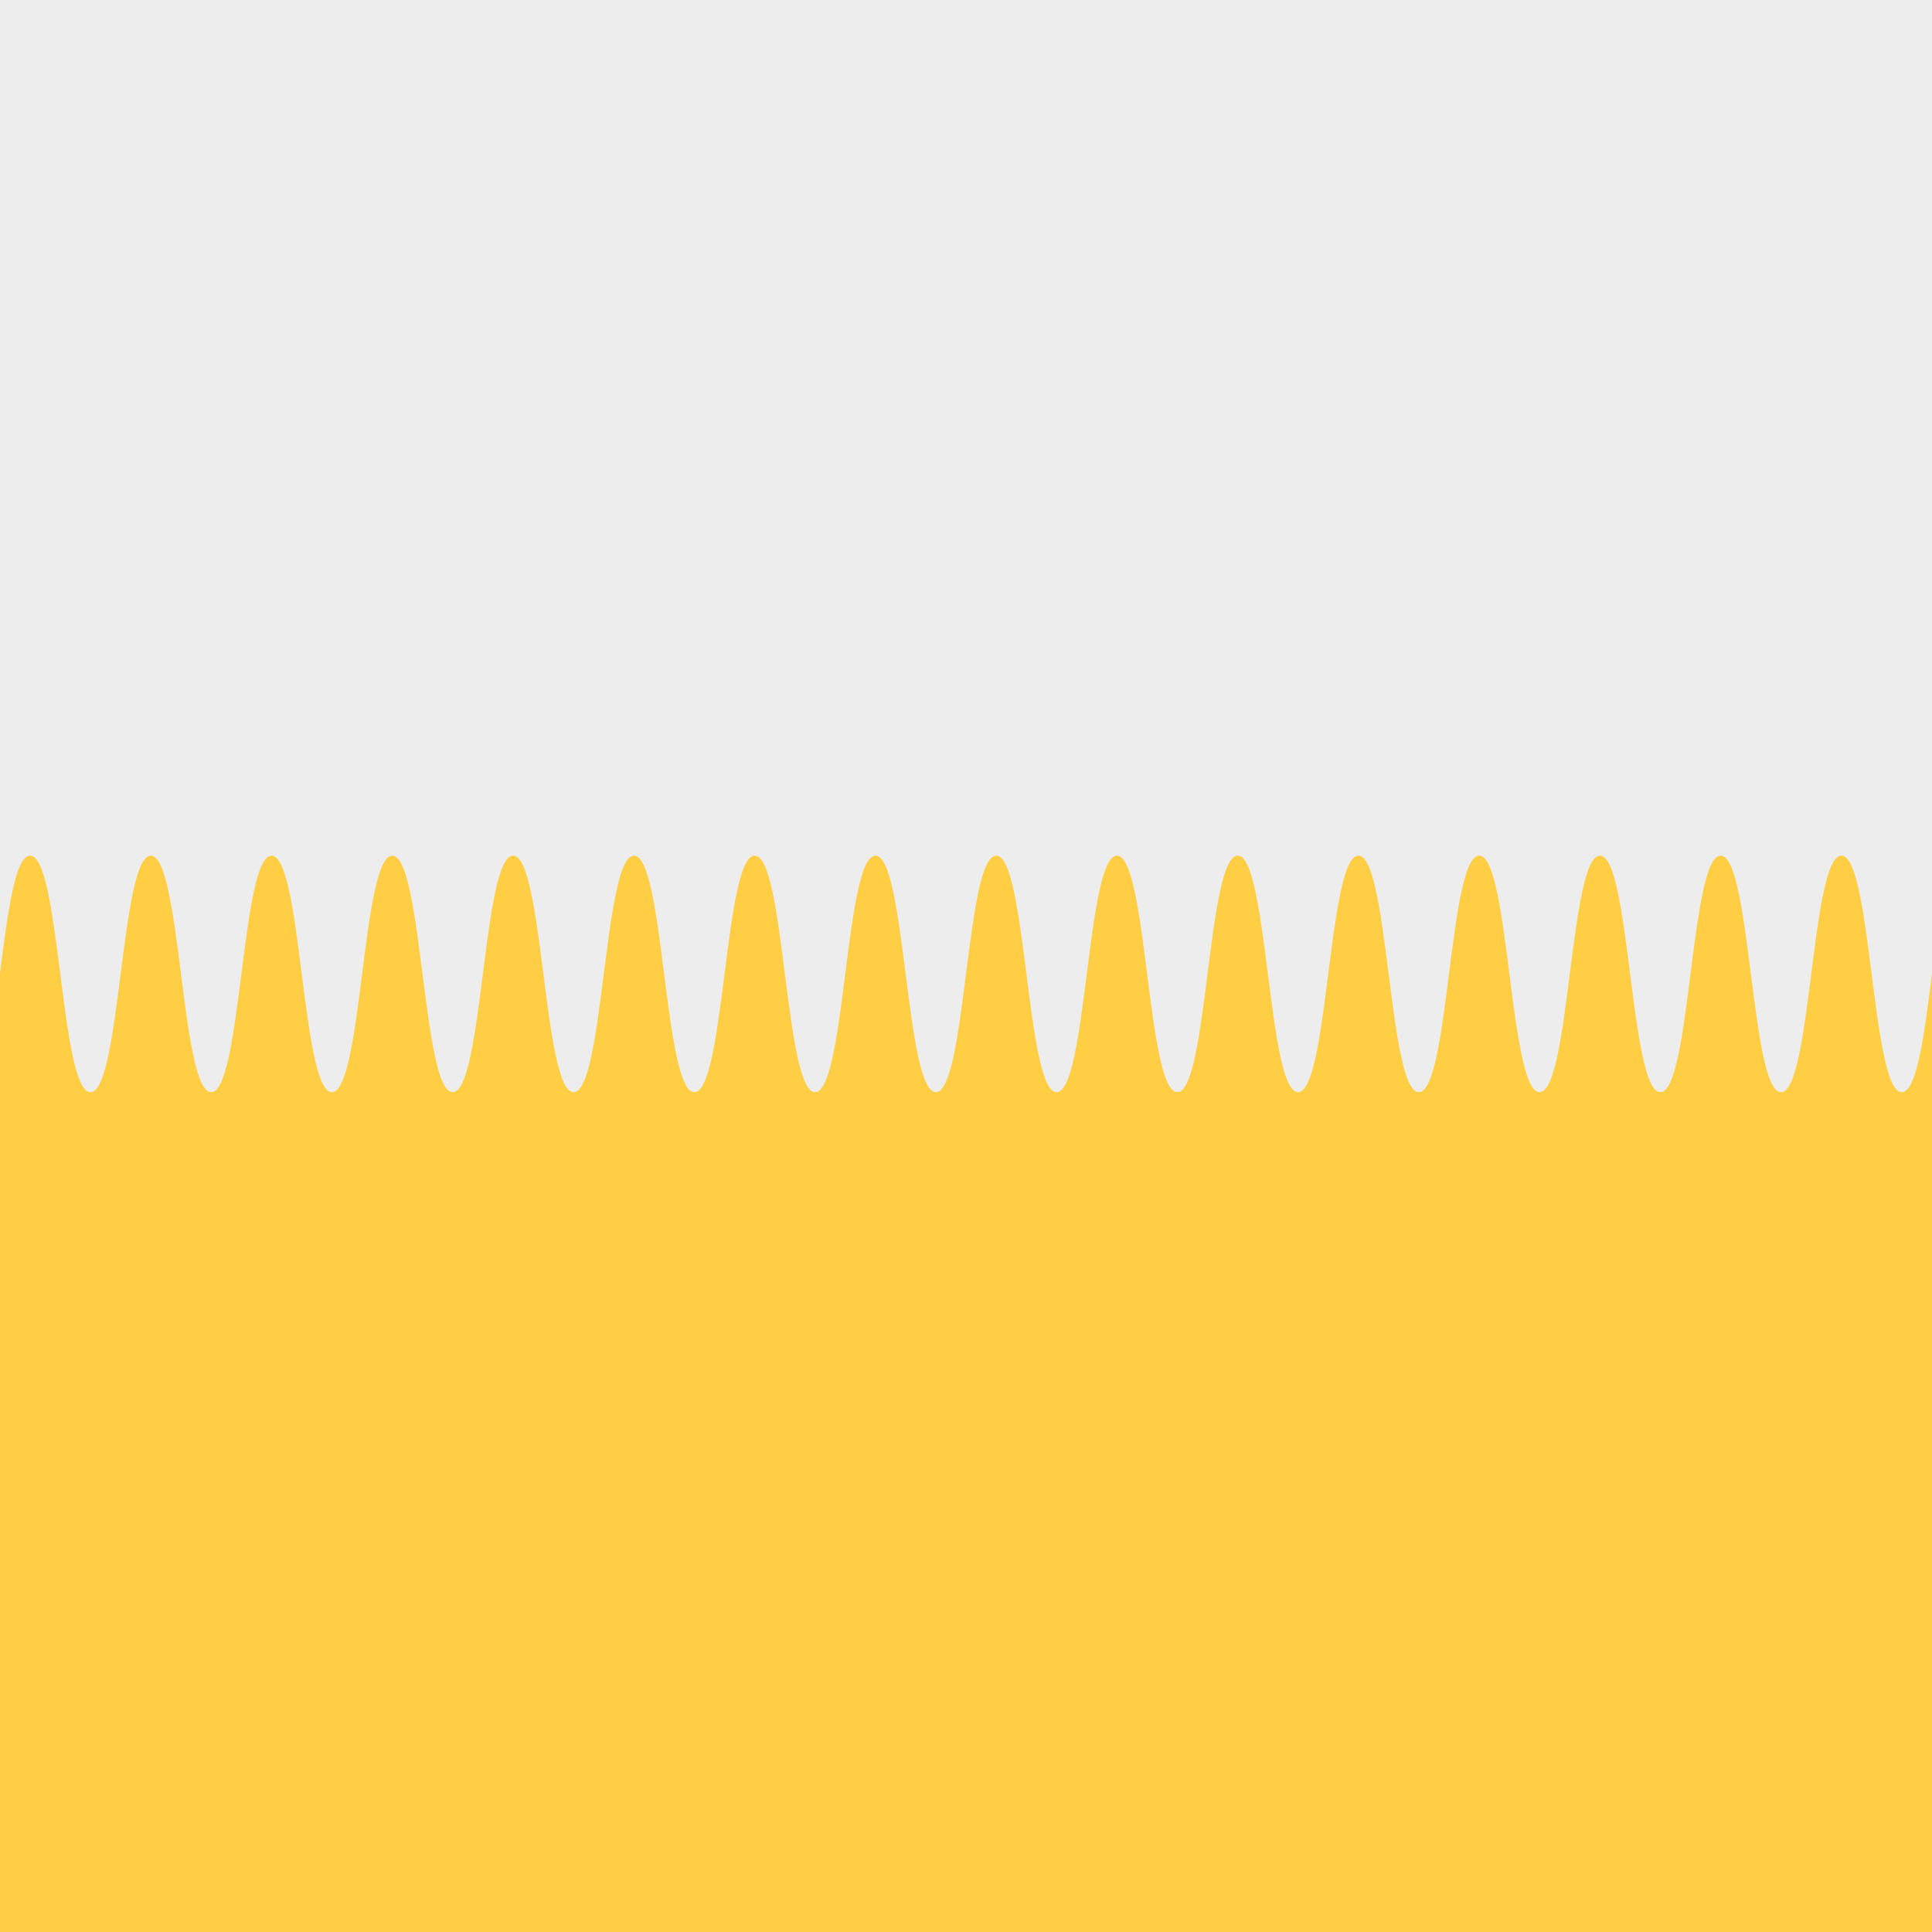
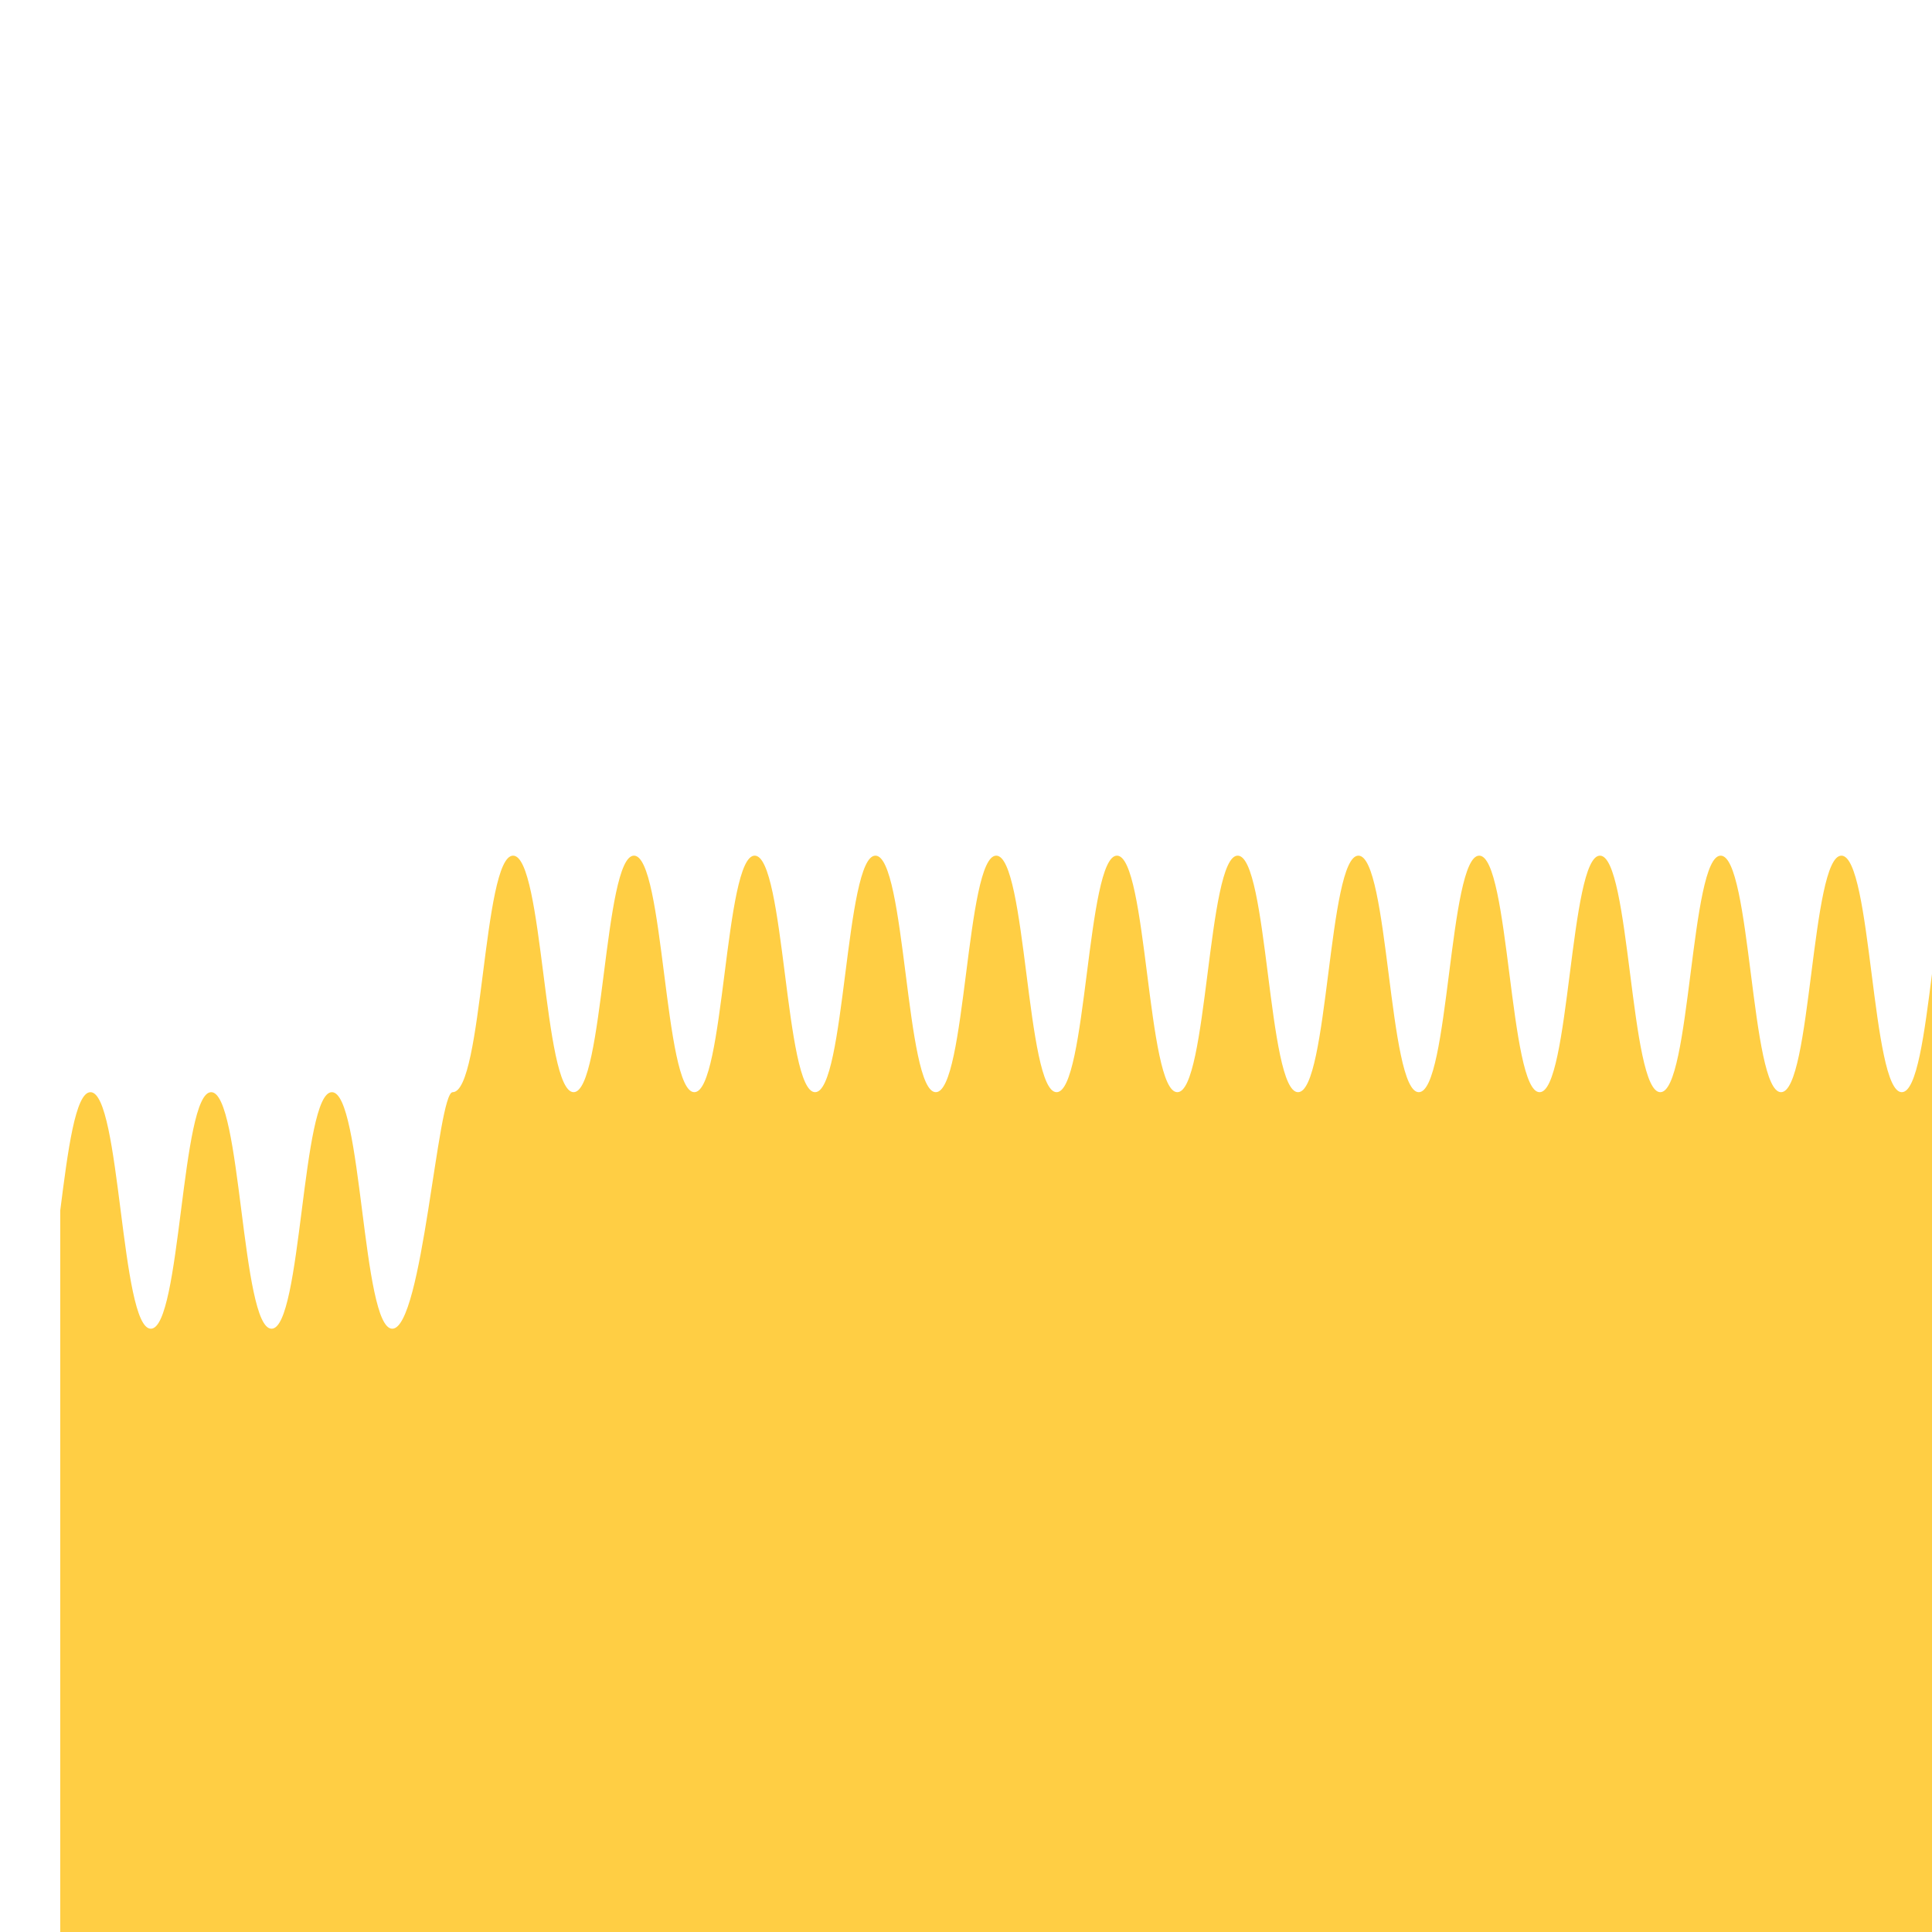
<svg xmlns="http://www.w3.org/2000/svg" id="Ebene_1" data-name="Ebene 1" viewBox="0 0 305 305">
  <defs>
    <style>.cls-1{fill:#eeeded;}.cls-2{fill:#ffce44;}</style>
  </defs>
-   <rect class="cls-1" width="305" height="305" />
-   <path class="cls-2" d="M300.23,172.42c-4.76,0-4.76-37.34-9.53-37.34s-4.76,37.34-9.53,37.34-4.76-37.34-9.53-37.34-4.76,37.34-9.53,37.34-4.77-37.34-9.53-37.34-4.77,37.34-9.53,37.34-4.77-37.34-9.53-37.34c-2.39,0-3.58,9.34-4.77,18.67s-2.38,18.67-4.77,18.67c-4.76,0-4.76-37.34-9.53-37.34s-4.76,37.34-9.53,37.34-4.76-37.34-9.53-37.34-4.76,37.34-9.53,37.34-4.77-37.34-9.53-37.34-4.77,37.34-9.53,37.34-4.77-37.34-9.53-37.34c-2.39,0-3.58,9.34-4.77,18.67s-2.38,18.67-4.77,18.67c-4.76,0-4.76-37.34-9.53-37.34s-4.76,37.34-9.53,37.34-4.76-37.34-9.53-37.34-4.76,37.34-9.53,37.34-4.77-37.34-9.53-37.34-4.77,37.34-9.53,37.34S85.78,135.08,81,135.08c-2.39,0-3.58,9.34-4.77,18.67s-2.38,18.67-4.77,18.67c-4.76,0-4.76-37.34-9.53-37.34s-4.76,37.34-9.53,37.34-4.76-37.34-9.53-37.34-4.76,37.34-9.53,37.34-4.77-37.34-9.53-37.34-4.77,37.34-9.53,37.34-4.77-37.34-9.53-37.34c-2.39,0-3.58,9.34-4.77,18.67V305H305V153.75C303.81,163.08,302.62,172.42,300.23,172.42Z" />
+   <path class="cls-2" d="M300.23,172.42c-4.76,0-4.76-37.34-9.53-37.34s-4.76,37.34-9.53,37.34-4.76-37.34-9.53-37.34-4.76,37.34-9.53,37.34-4.77-37.34-9.53-37.34-4.77,37.34-9.53,37.34-4.77-37.34-9.53-37.34c-2.39,0-3.58,9.34-4.77,18.67s-2.38,18.67-4.77,18.67c-4.76,0-4.76-37.34-9.53-37.34s-4.76,37.34-9.53,37.34-4.76-37.34-9.53-37.34-4.76,37.34-9.53,37.34-4.77-37.34-9.53-37.34-4.77,37.34-9.53,37.34-4.77-37.34-9.53-37.34c-2.39,0-3.58,9.34-4.77,18.67s-2.38,18.67-4.77,18.67c-4.76,0-4.76-37.34-9.53-37.34s-4.76,37.34-9.53,37.34-4.76-37.34-9.53-37.34-4.76,37.34-9.53,37.34-4.77-37.34-9.53-37.34-4.77,37.34-9.53,37.34S85.78,135.08,81,135.08c-2.39,0-3.58,9.34-4.77,18.67s-2.38,18.67-4.77,18.67s-4.76,37.34-9.53,37.34-4.76-37.34-9.53-37.34-4.76,37.34-9.53,37.34-4.77-37.34-9.53-37.34-4.77,37.34-9.53,37.34-4.77-37.34-9.53-37.34c-2.39,0-3.58,9.34-4.77,18.67V305H305V153.75C303.81,163.08,302.62,172.42,300.23,172.42Z" />
</svg>